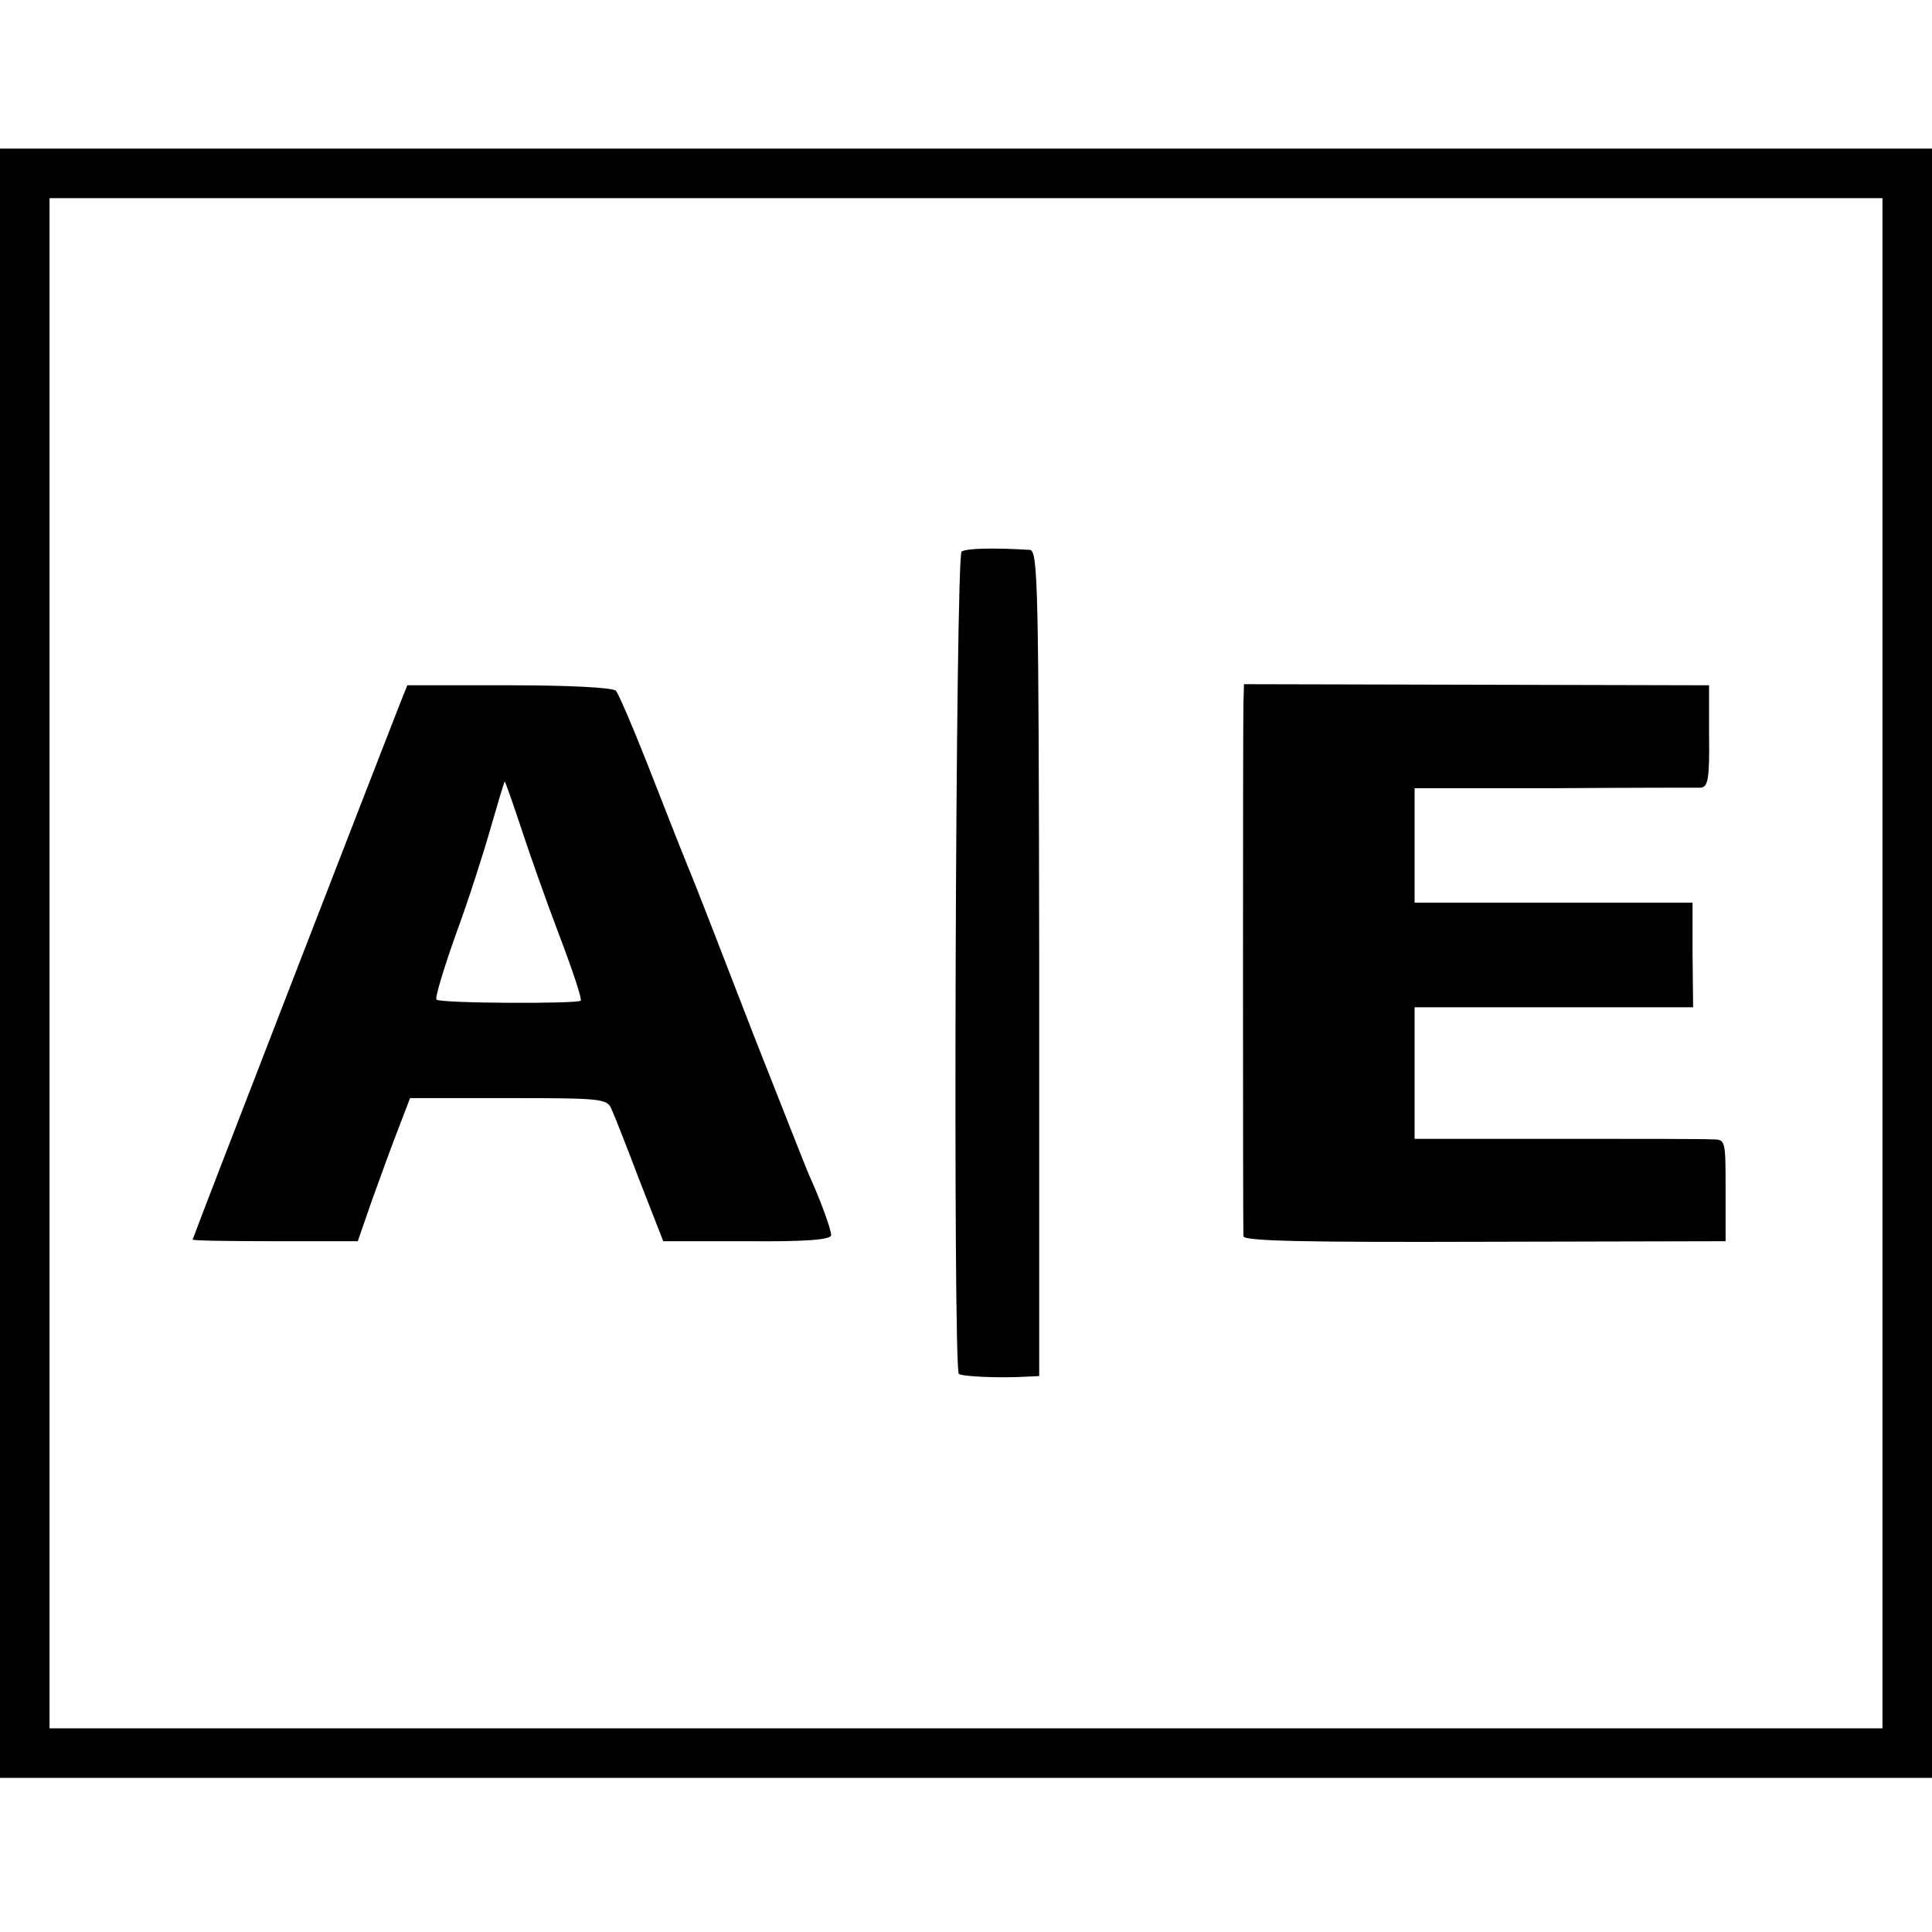
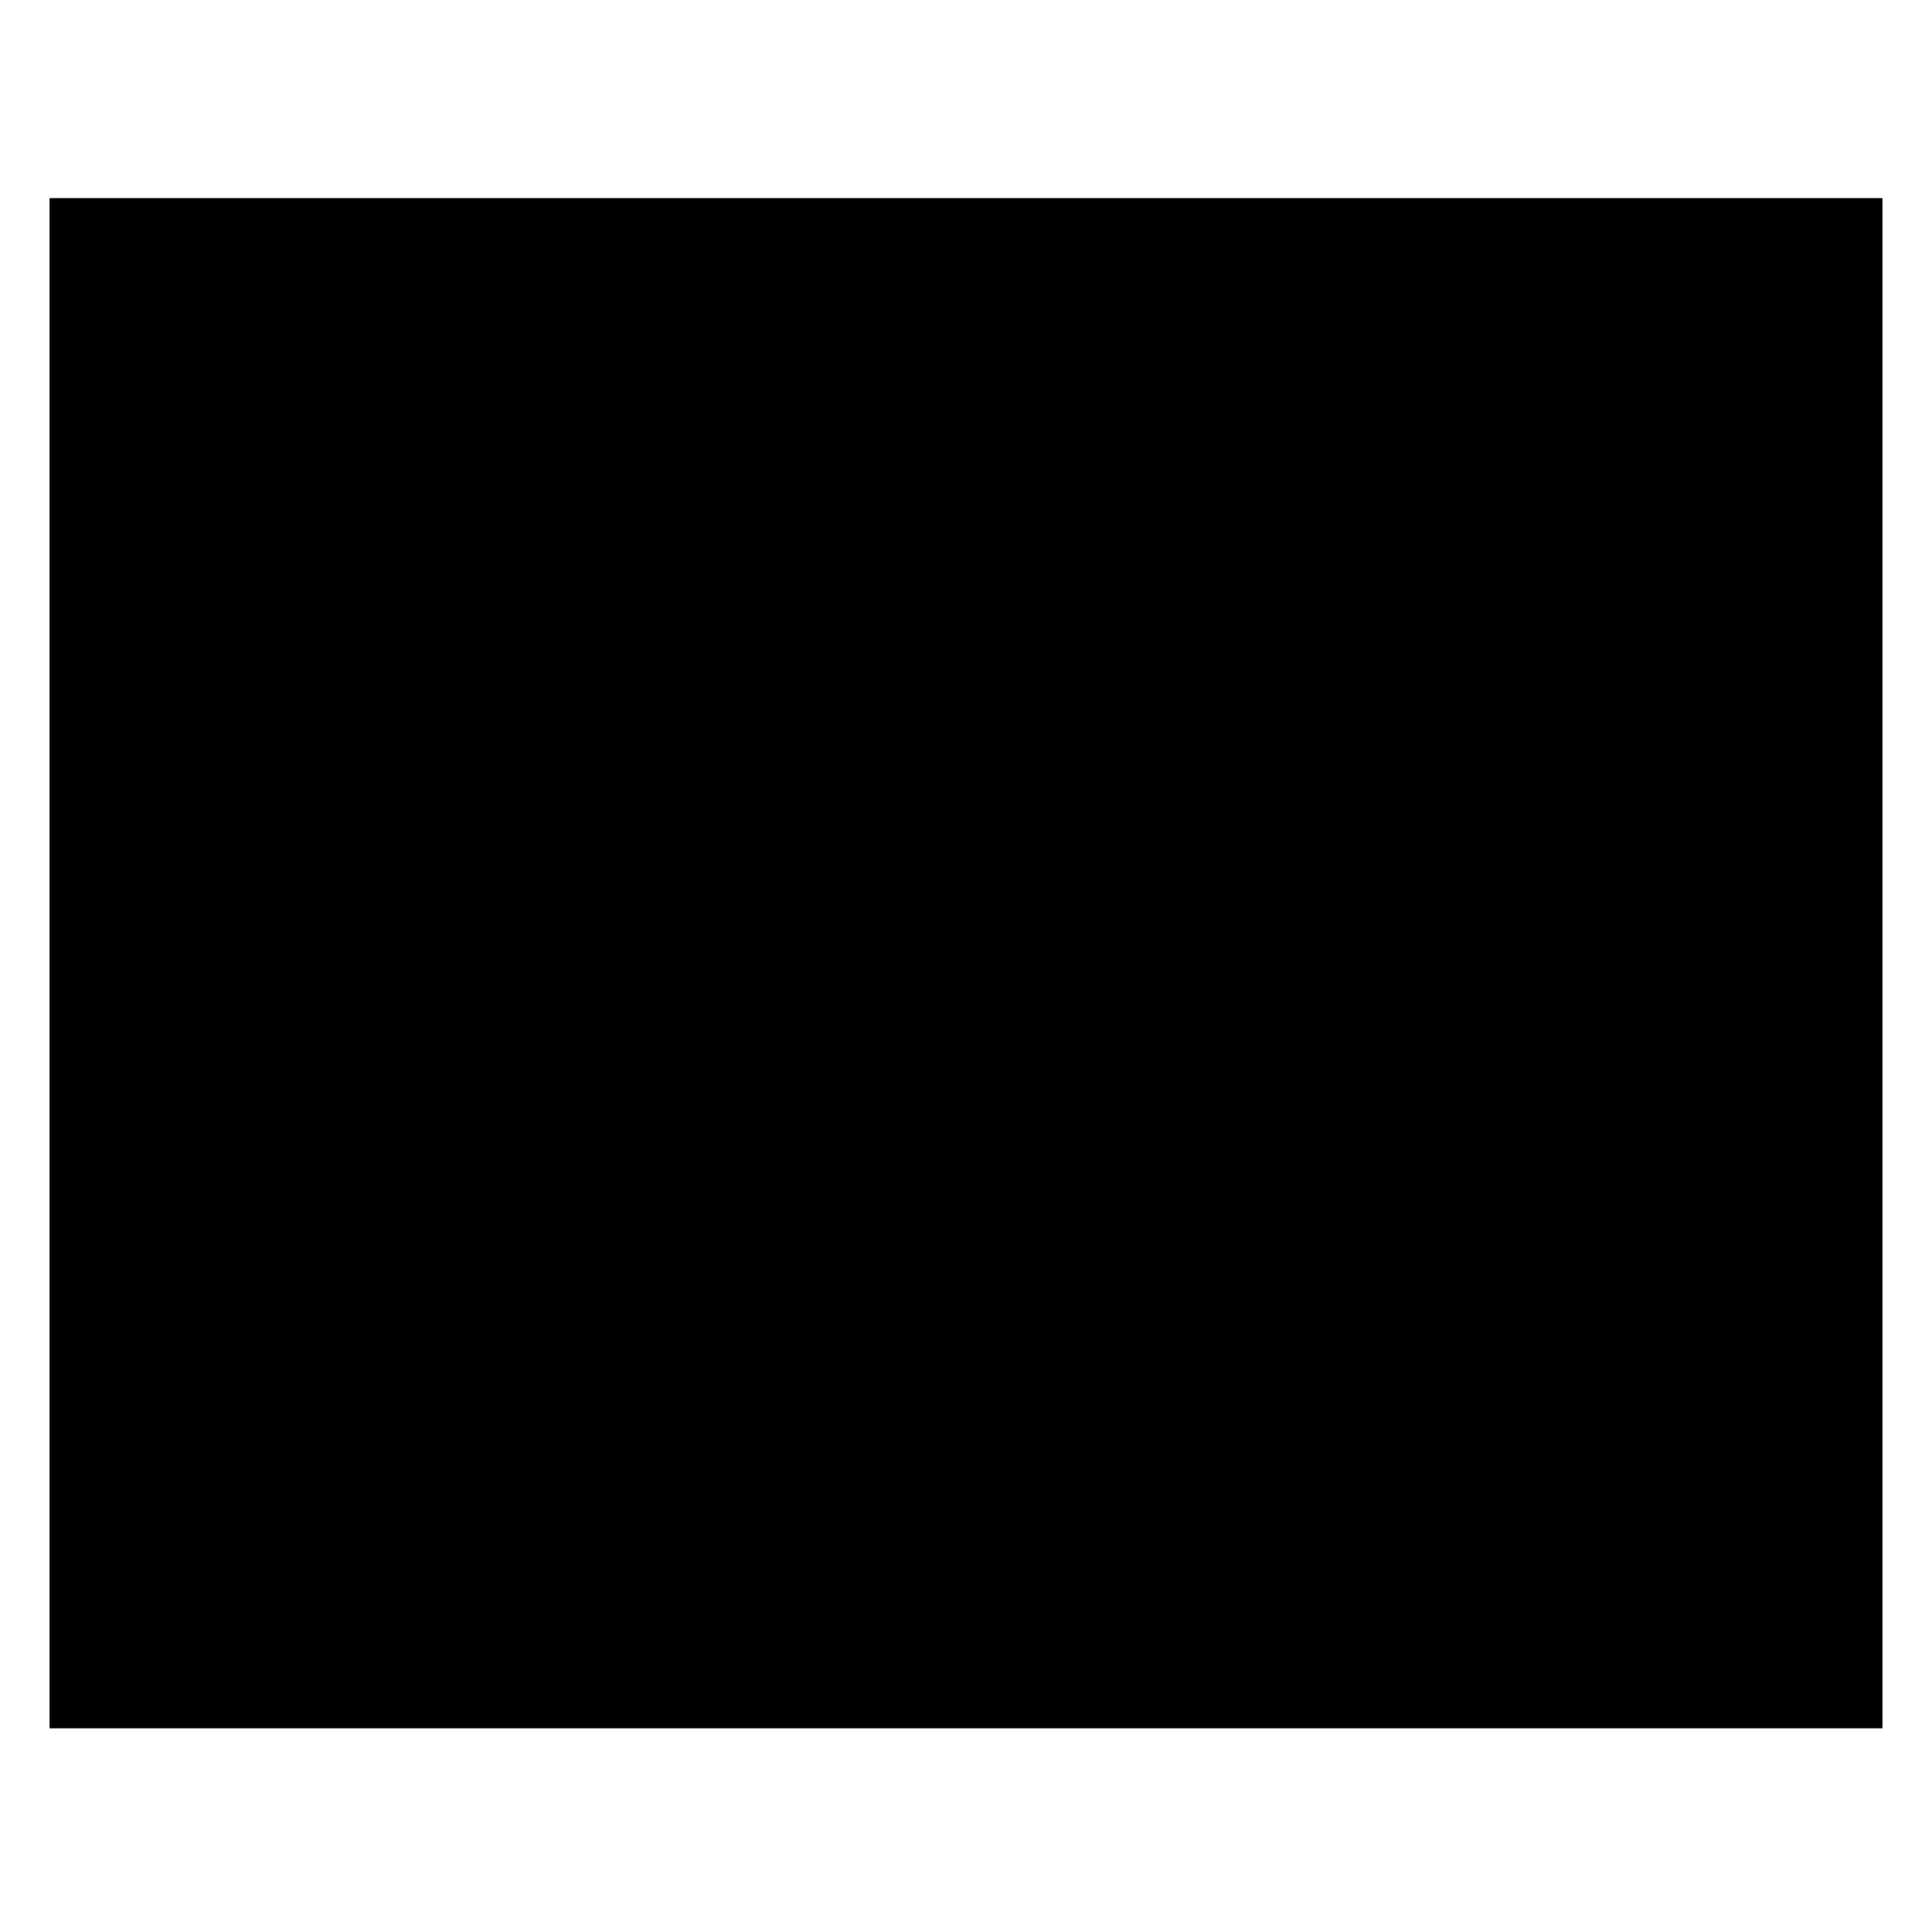
<svg xmlns="http://www.w3.org/2000/svg" version="1.0" width="351pt" height="351pt" viewBox="0 0 351 351" preserveAspectRatio="xMidYMid meet">
  <g transform="translate(0,351) scale(0.1,-0.1)" fill="#000000" stroke="none">
-     <path d="M0 1760 l0 -1480 1755 0 1755 0 0 1480 0 1480 -1755 0 -1755 0 0 -1480z m3420 0 l0 -1390 -1665 0 -1665 0 0 1390 0 1390 1665 0 1665 0 0 -1390z" />
-     <path d="M1747 2508 c-11 -7 -16 -1483 -5 -1494 6 -5 76 -8 124 -5 l22 1 0 750 c-1 684 -2 750 -17 751 -65 4 -114 3 -124 -3z" />
-     <path d="M726 2230 c-35 -89 -376 -969 -376 -972 0 -2 67 -3 150 -3 l150 0 26 75 c15 41 36 100 48 130 l21 55 179 0 c169 0 179 -1 187 -20 5 -11 28 -69 51 -130 l43 -110 153 0 c109 -1 152 3 152 11 0 11 -20 65 -40 109 -5 11 -50 126 -101 255 -50 129 -103 267 -119 305 -16 39 -49 124 -75 190 -26 66 -51 124 -56 130 -6 6 -86 10 -194 10 l-185 0 -14 -35z m220 -222 c15 -46 46 -134 70 -197 24 -63 42 -117 39 -119 -6 -6 -256 -5 -262 2 -3 3 13 56 35 118 23 62 51 150 64 196 13 45 24 82 25 82 1 0 14 -37 29 -82z" />
+     <path d="M0 1760 z m3420 0 l0 -1390 -1665 0 -1665 0 0 1390 0 1390 1665 0 1665 0 0 -1390z" />
    <path d="M2259 2231 c-1 -45 -1 -952 0 -967 1 -9 117 -11 439 -10 l437 1 0 93 c0 92 0 92 -25 92 -14 1 -141 1 -282 1 l-258 0 0 120 0 119 253 0 253 0 -1 95 0 95 -252 0 -253 0 0 104 0 104 253 0 c138 1 259 1 267 1 13 1 16 17 15 94 l0 92 -423 1 -422 1 -1 -36z" />
  </g>
</svg>